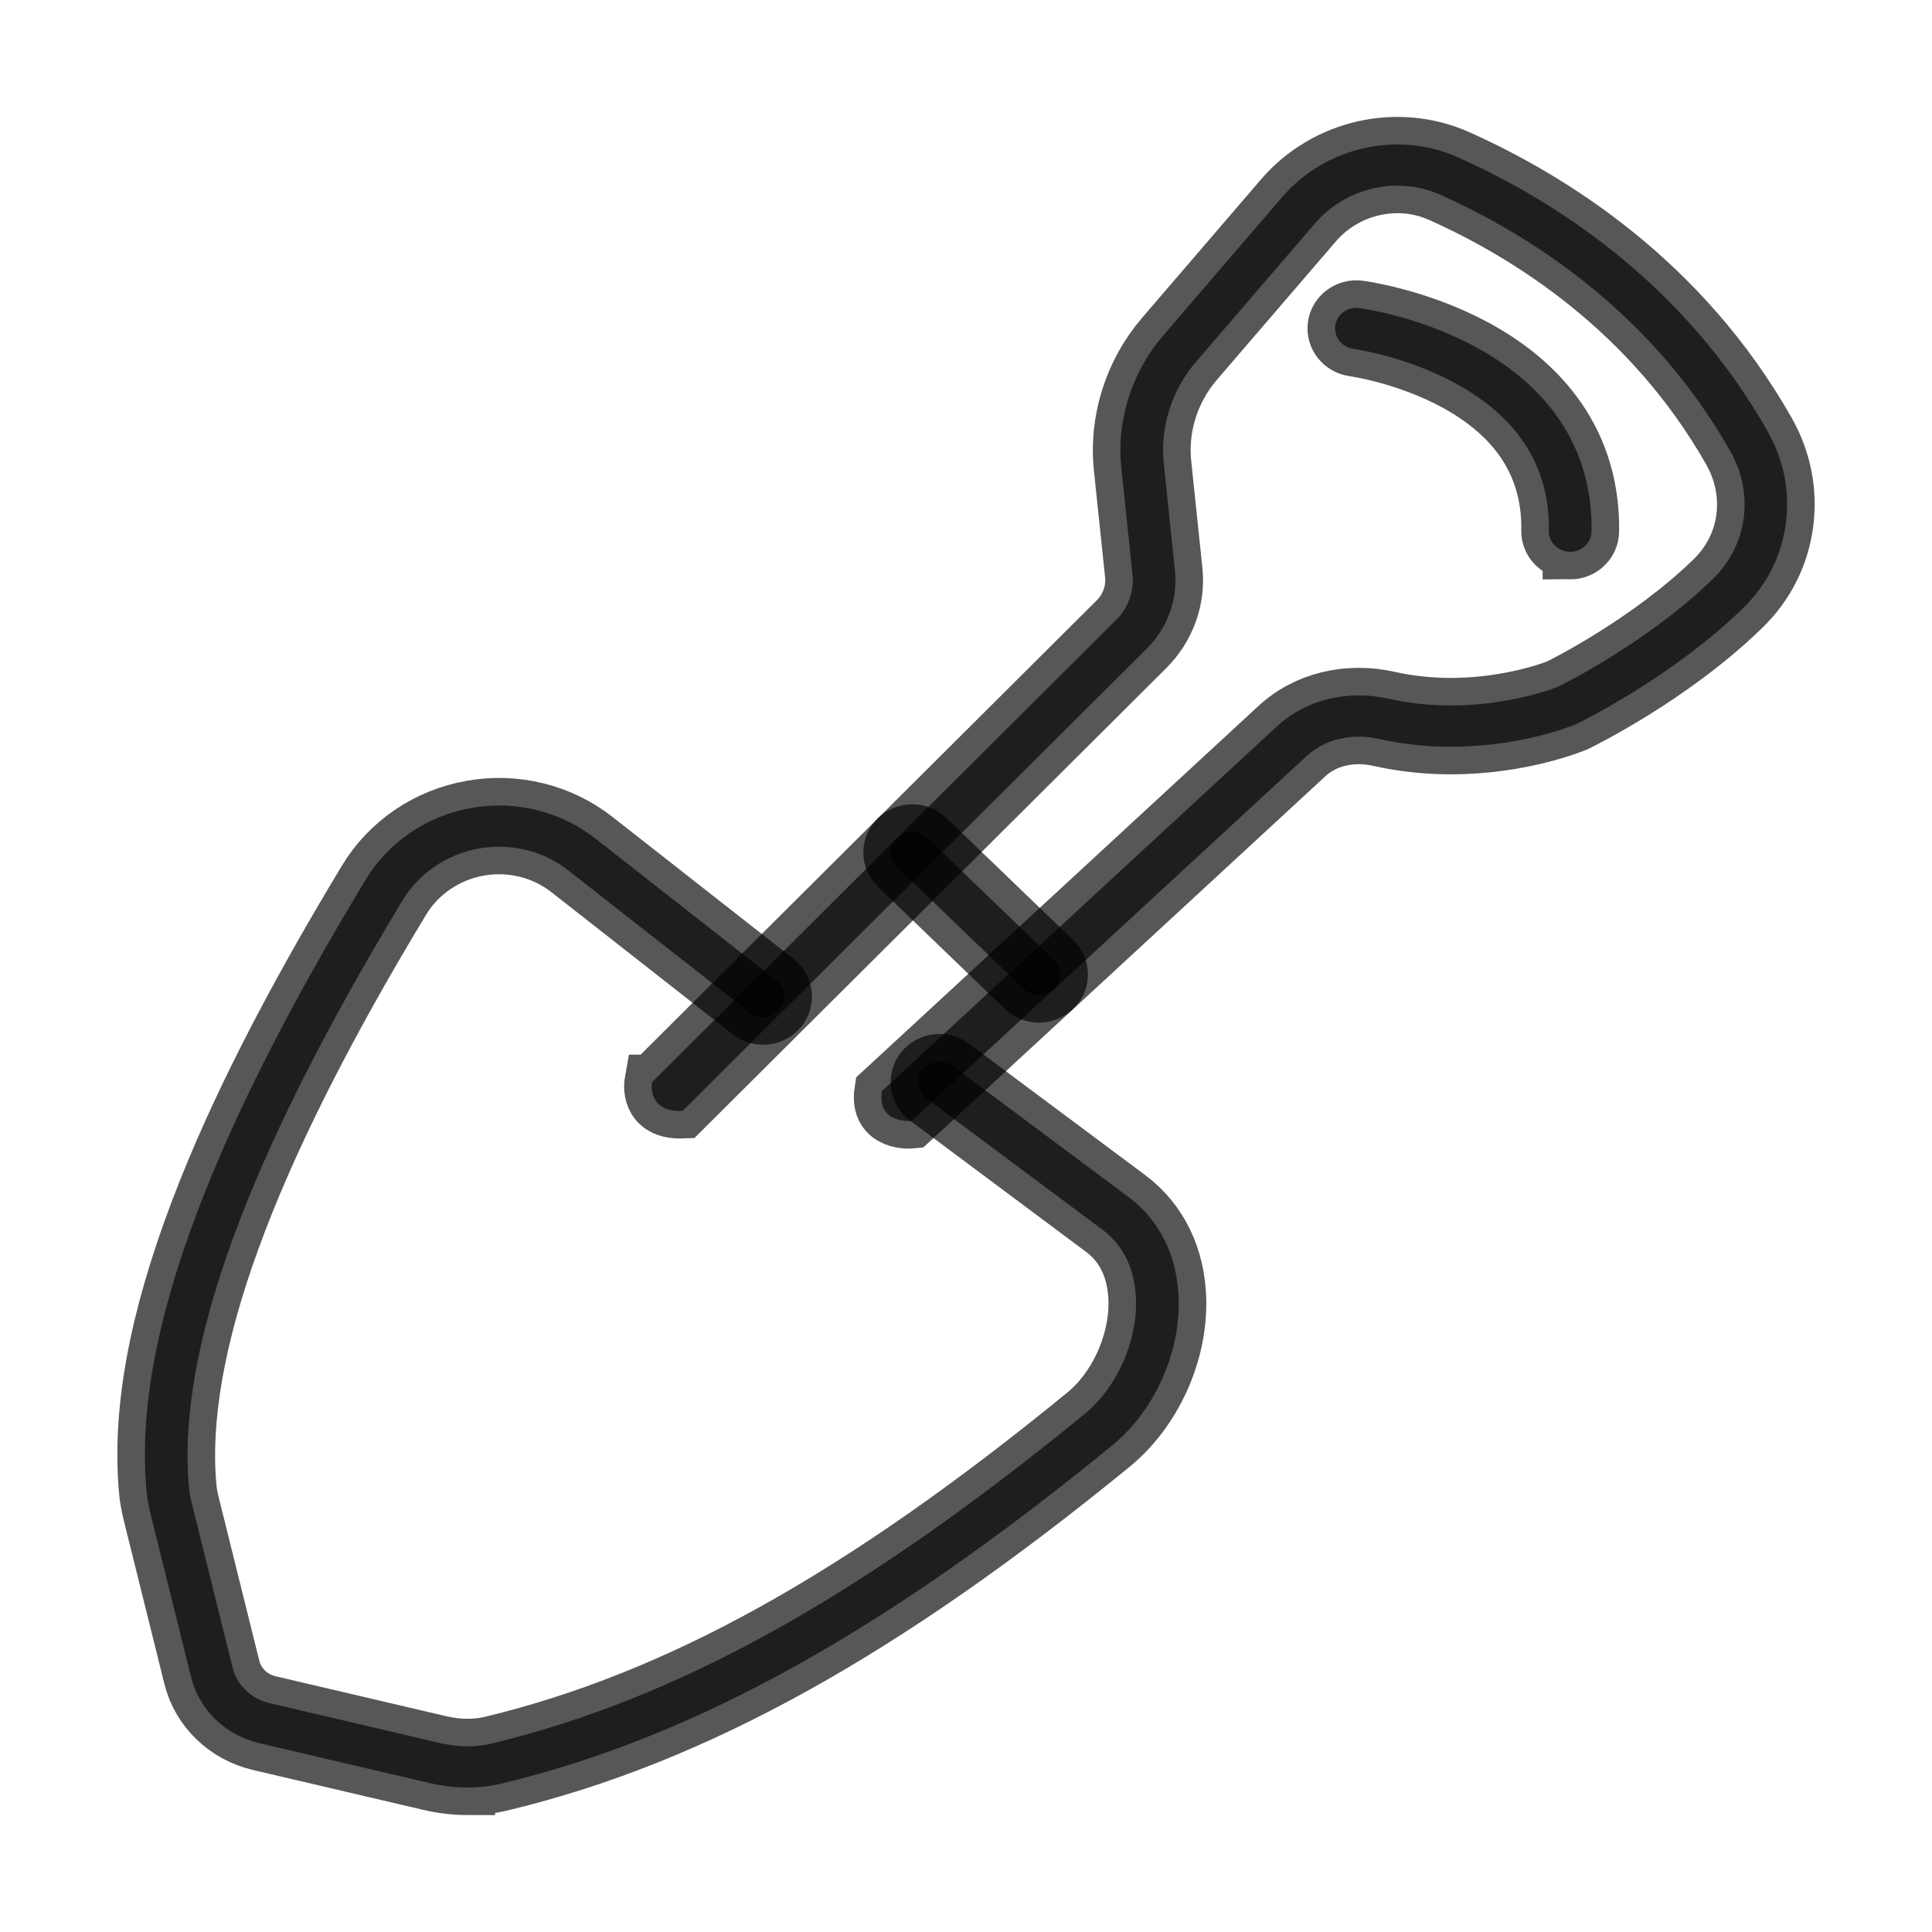
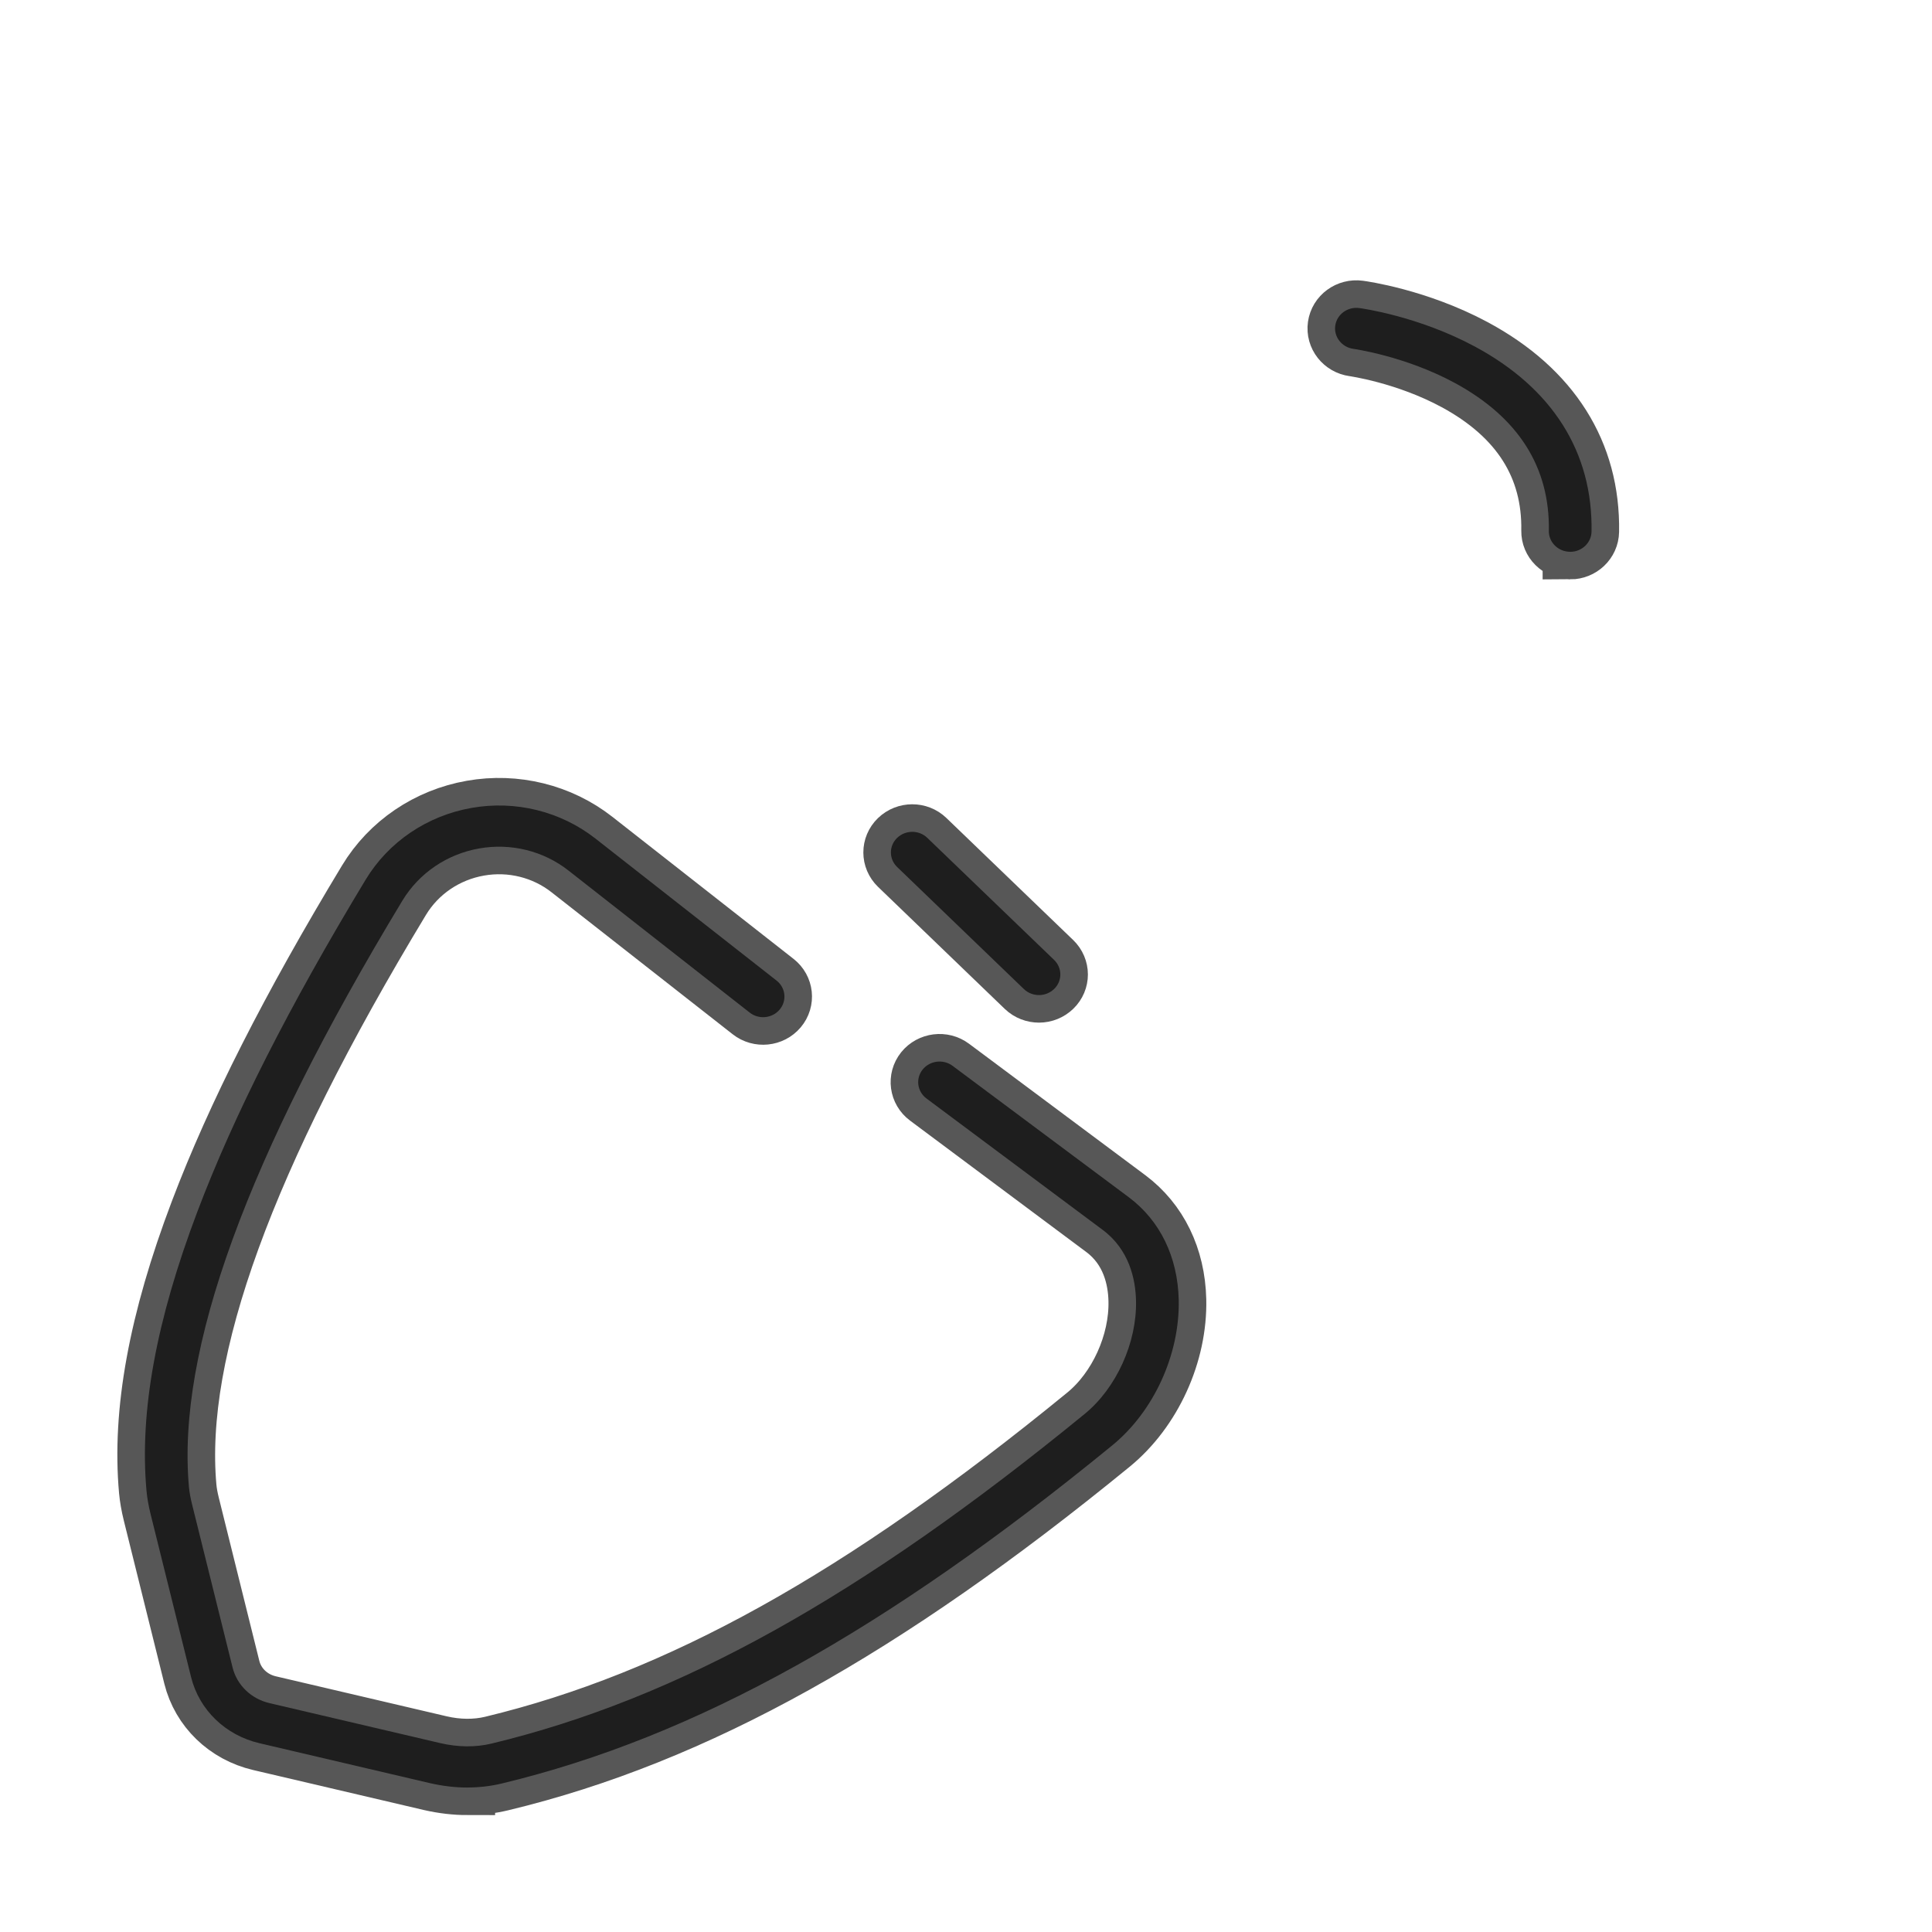
<svg xmlns="http://www.w3.org/2000/svg" fill="none" viewBox="0 0 40 40" height="40" width="40">
  <path stroke-miterlimit="10" stroke-width="1.141" stroke-opacity="0.66" stroke="black" fill-opacity="0.66" fill="black" d="M9.68 37.009C9.425 37.009 9.164 36.978 8.906 36.919L5.371 36.091C4.667 35.926 4.125 35.402 3.956 34.722L3.118 31.348C3.074 31.171 3.047 31.013 3.033 30.862C2.886 29.233 3.232 27.339 4.092 25.071C4.846 23.082 5.983 20.84 7.569 18.215C8.042 17.431 8.842 16.889 9.763 16.727C10.672 16.566 11.608 16.798 12.326 17.36L16.078 20.302C16.267 20.45 16.296 20.719 16.142 20.902C15.988 21.085 15.71 21.113 15.521 20.964L11.769 18.023C11.252 17.617 10.577 17.45 9.922 17.566C9.255 17.683 8.676 18.077 8.332 18.645C5.103 23.988 3.657 27.96 3.912 30.787C3.922 30.897 3.943 31.011 3.977 31.148L4.815 34.523C4.906 34.889 5.199 35.172 5.578 35.261L9.114 36.089C9.48 36.175 9.847 36.178 10.176 36.099C14.033 35.17 17.821 33.066 22.456 29.275C23.113 28.739 23.54 27.796 23.52 26.929C23.51 26.487 23.382 25.875 22.831 25.464L19.182 22.743C18.989 22.599 18.953 22.331 19.102 22.144C19.252 21.958 19.529 21.923 19.722 22.067L23.371 24.788C24.016 25.27 24.383 26.022 24.404 26.909C24.43 28.037 23.89 29.22 23.028 29.925C20.662 31.859 18.52 33.351 16.479 34.487C14.403 35.642 12.411 36.439 10.39 36.925C10.162 36.98 9.923 37.008 9.68 37.008L9.68 37.009Z" />
-   <path stroke-miterlimit="10" stroke-width="1.141" stroke-opacity="0.66" stroke="black" fill-opacity="0.66" fill="black" d="M13.499 22.406L23.108 12.835C23.359 12.586 23.483 12.242 23.447 11.895L23.216 9.687C23.113 8.706 23.429 7.708 24.08 6.95L26.544 4.082C27.442 3.038 28.941 2.699 30.191 3.259C32.142 4.132 34.836 5.825 36.597 8.93C36.932 9.52 37.062 10.181 36.973 10.842C36.883 11.511 36.577 12.117 36.087 12.592C34.604 14.032 32.726 14.947 32.647 14.986L32.626 14.995C32.567 15.02 31.497 15.461 30.042 15.461C29.578 15.461 29.075 15.416 28.552 15.299C27.99 15.173 27.431 15.303 27.058 15.648L18.869 23.208C18.869 23.208 18.154 23.276 18.259 22.59L26.448 15.03C27.038 14.485 27.9 14.275 28.753 14.467C30.556 14.871 32.125 14.271 32.264 14.216C32.419 14.139 34.14 13.273 35.461 11.989C36.181 11.291 36.326 10.226 35.823 9.339C34.177 6.437 31.65 4.851 29.82 4.032C28.933 3.635 27.866 3.88 27.224 4.627L24.76 7.494C24.258 8.078 24.016 8.846 24.095 9.601L24.326 11.809C24.389 12.405 24.175 12.998 23.743 13.429L14.133 23C13.386 23.03 13.498 22.406 13.498 22.406L13.499 22.406Z" />
-   <path stroke-miterlimit="10" stroke-width="1.141" stroke-opacity="0.66" stroke="black" fill-opacity="0.66" fill="black" d="M32.509 11.424H32.502C32.258 11.42 32.063 11.226 32.067 10.991C32.09 9.672 31.436 8.643 30.125 7.931C29.095 7.372 28.032 7.225 28.022 7.223C27.781 7.19 27.612 6.975 27.645 6.742C27.678 6.509 27.9 6.346 28.142 6.378C28.191 6.384 29.36 6.544 30.534 7.174C32.143 8.039 32.979 9.363 32.951 11.005C32.947 11.238 32.75 11.425 32.509 11.425V11.424ZM21.512 20.602C21.399 20.602 21.286 20.561 21.199 20.478L18.575 17.951C18.402 17.784 18.402 17.514 18.574 17.348C18.747 17.181 19.027 17.18 19.199 17.347L21.823 19.873C21.996 20.04 21.997 20.31 21.824 20.476C21.741 20.556 21.629 20.602 21.512 20.602V20.602Z" />
+   <path stroke-miterlimit="10" stroke-width="1.141" stroke-opacity="0.66" stroke="black" fill-opacity="0.66" fill="black" d="M32.509 11.424H32.502C32.258 11.42 32.063 11.226 32.067 10.991C32.09 9.672 31.436 8.643 30.125 7.931C29.095 7.372 28.032 7.225 28.022 7.223C27.781 7.19 27.612 6.975 27.645 6.742C27.678 6.509 27.9 6.346 28.142 6.378C28.191 6.384 29.36 6.544 30.534 7.174C32.143 8.039 32.979 9.363 32.951 11.005C32.947 11.238 32.75 11.425 32.509 11.425V11.424ZM21.512 20.602C21.399 20.602 21.286 20.561 21.199 20.478L18.575 17.951C18.402 17.784 18.402 17.514 18.574 17.348C18.747 17.181 19.027 17.18 19.199 17.347L21.823 19.873C21.996 20.04 21.997 20.31 21.824 20.476C21.741 20.556 21.629 20.602 21.512 20.602V20.602" />
</svg>